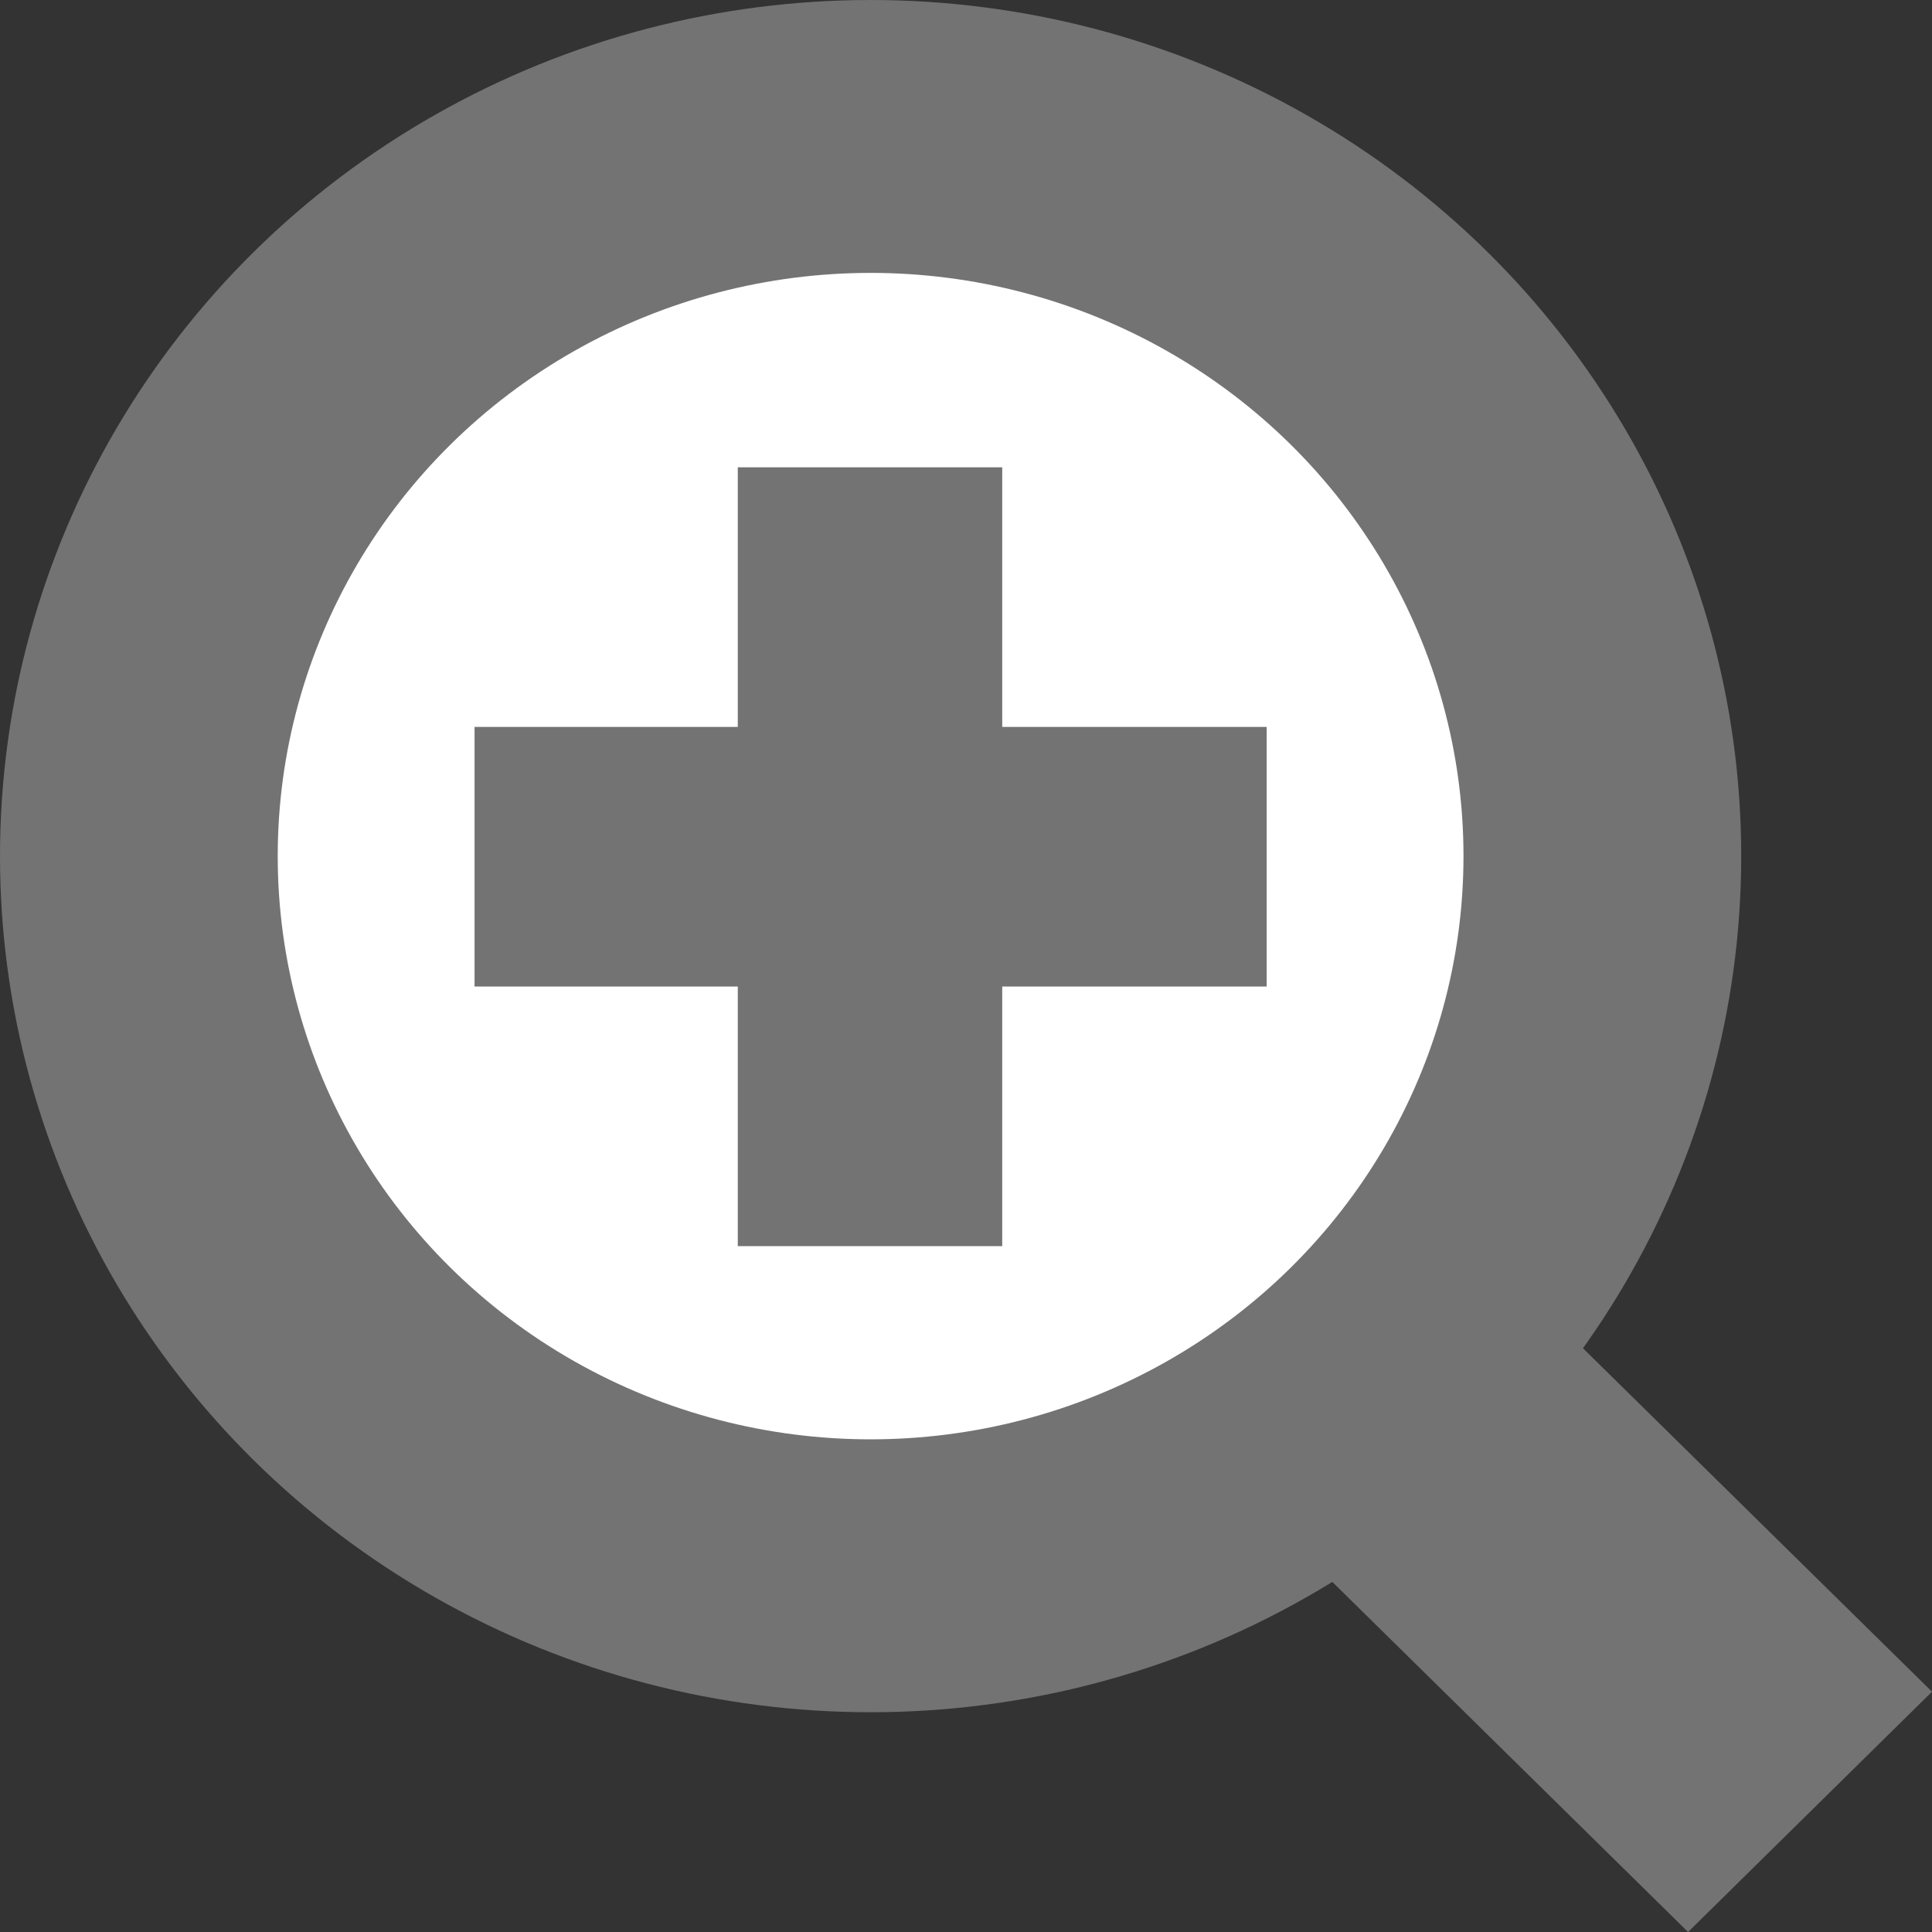
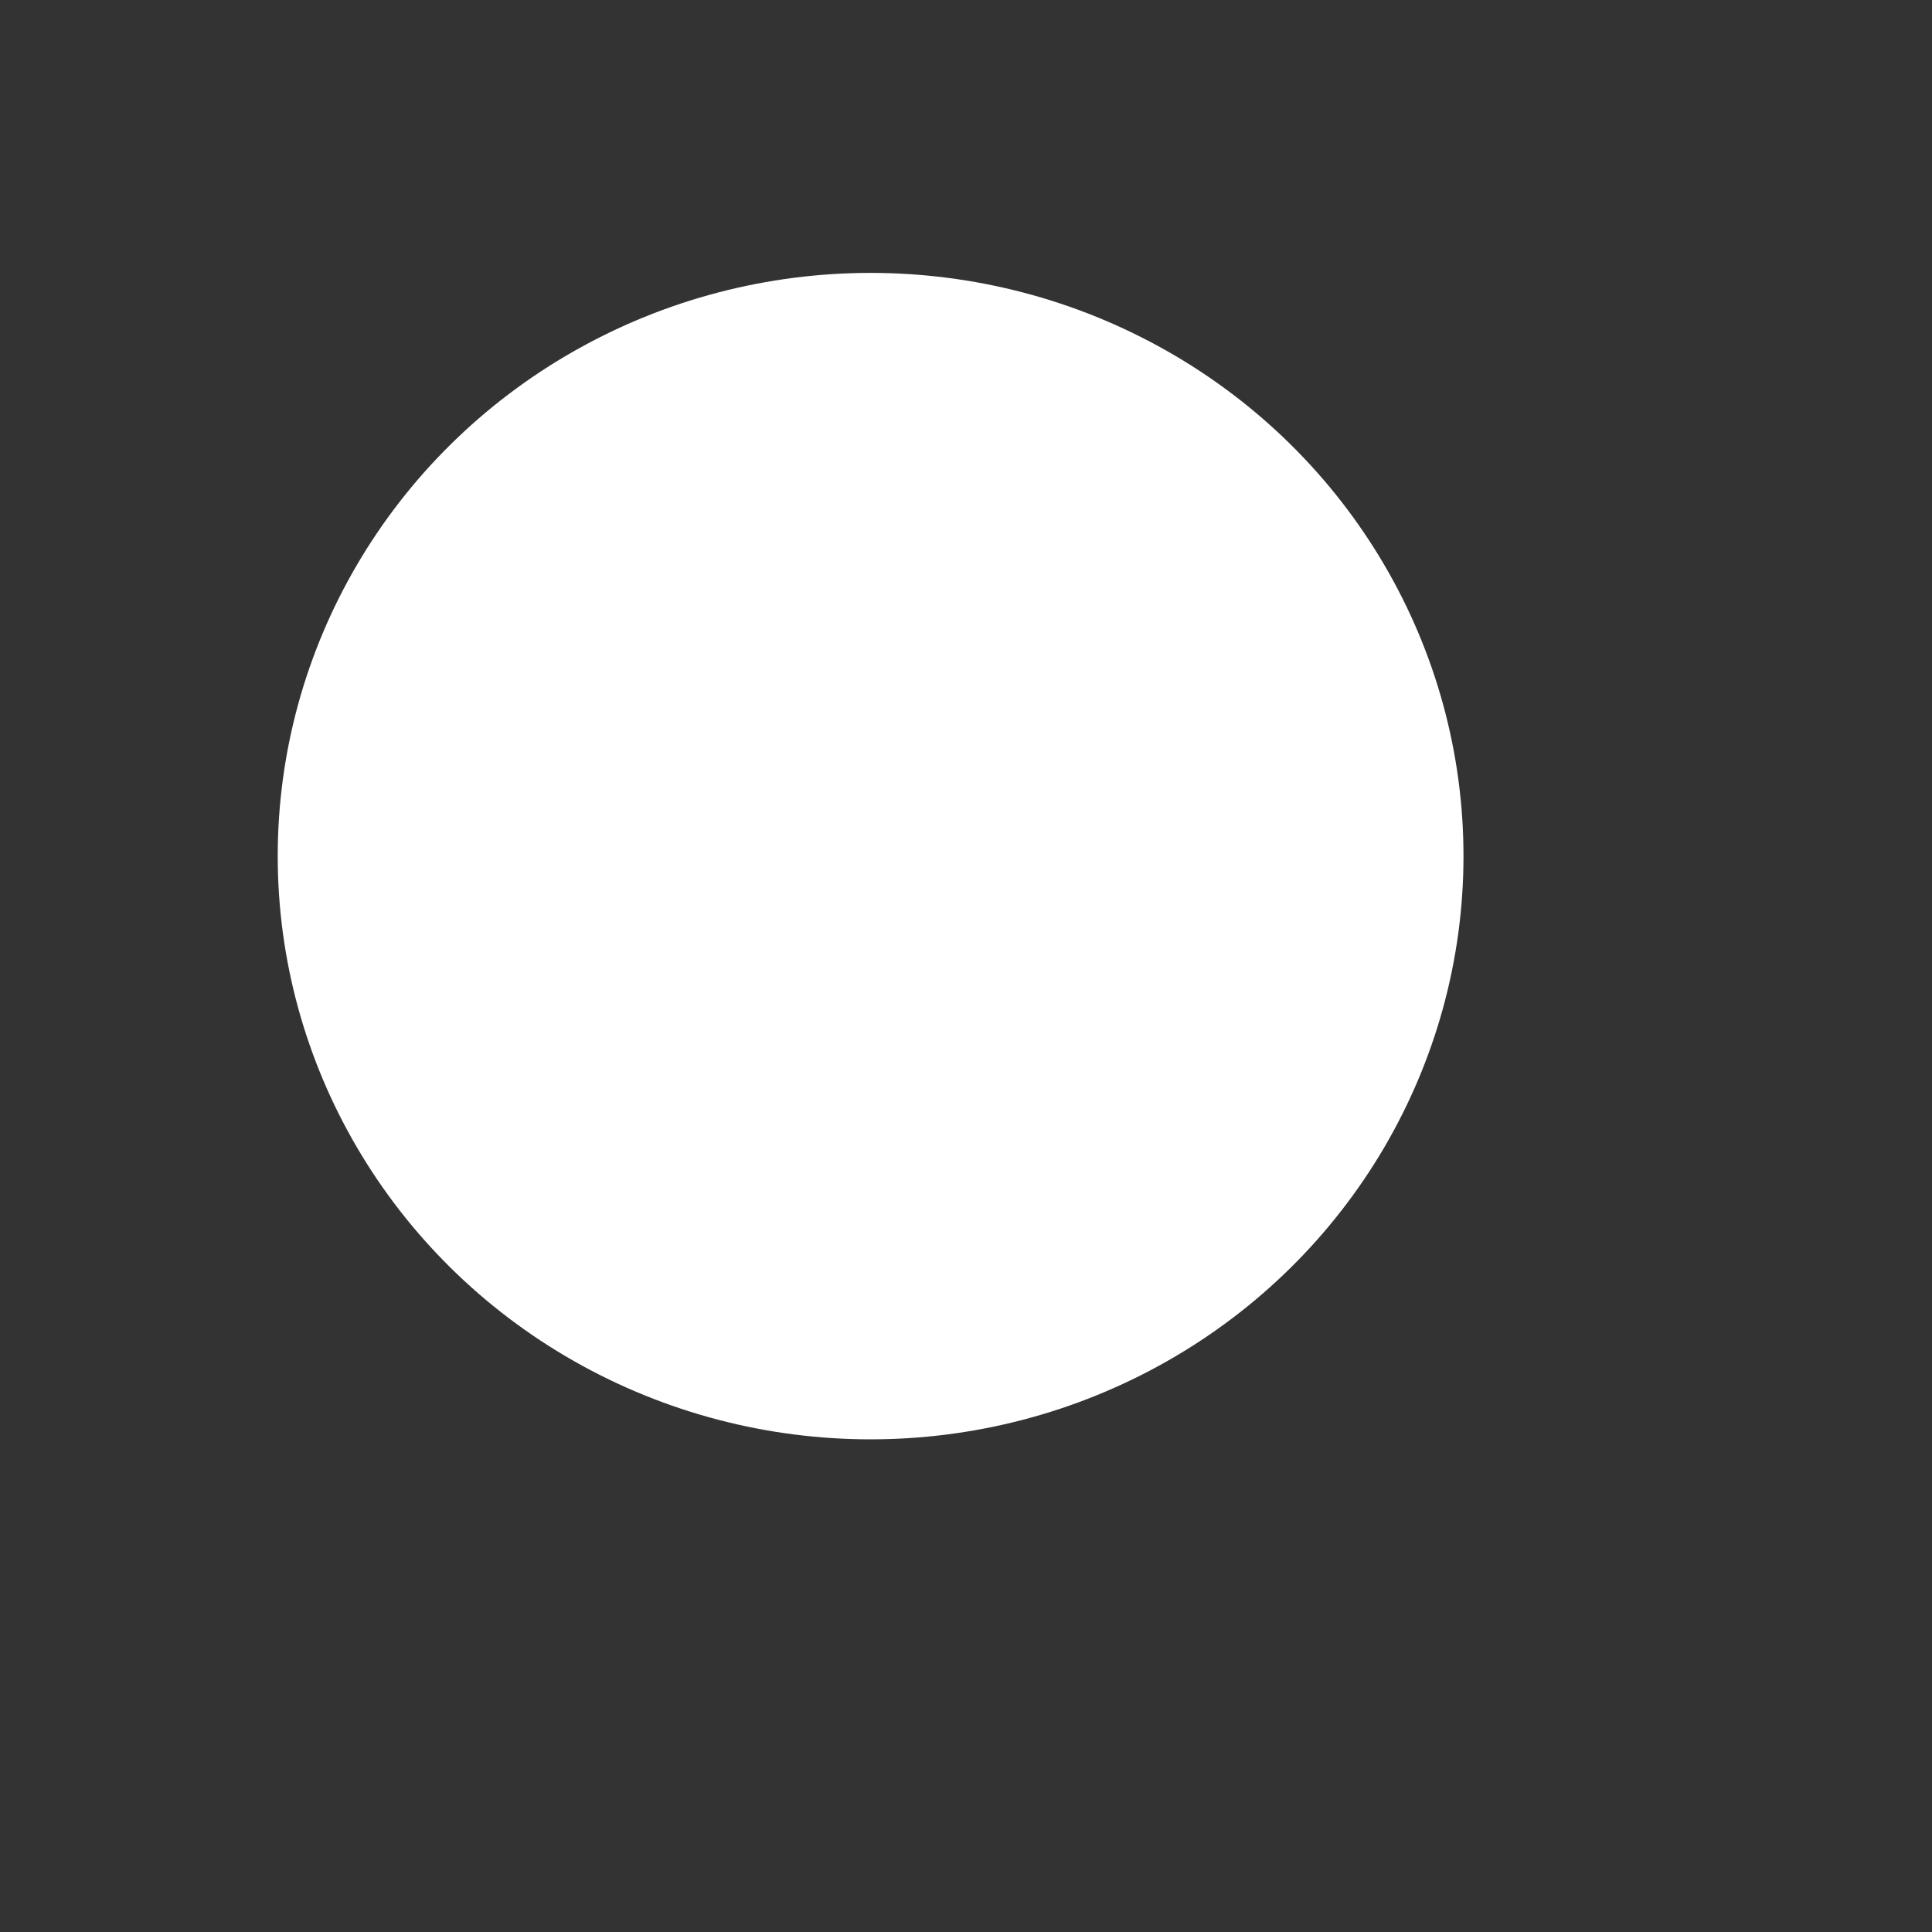
<svg xmlns="http://www.w3.org/2000/svg" viewBox="0 0 16 16">
  <rect x="0" y="0" width="16" height="16" fill="#333333" stroke="none" />
  <defs>
    <style>
      .cls-2{fill:#737373}
    </style>
  </defs>
  <g>
-     <path class="cls-2" d="M9.6 11.69 13.98 16 16 14.01 11.62 9.7" />
-     <ellipse class="cls-2" cx="7.21" cy="7.09" rx="7.21" ry="7.09" />
    <ellipse cx="7.21" cy="7.09" rx="4.91" ry="4.83" style="fill:#fff" />
-     <path class="cls-2" d="M3.93 6.02h6.56v2.15H3.93z" />
-     <path class="cls-2" d="M6.11 3.87H8.3v6.45H6.11z" />
  </g>
</svg>